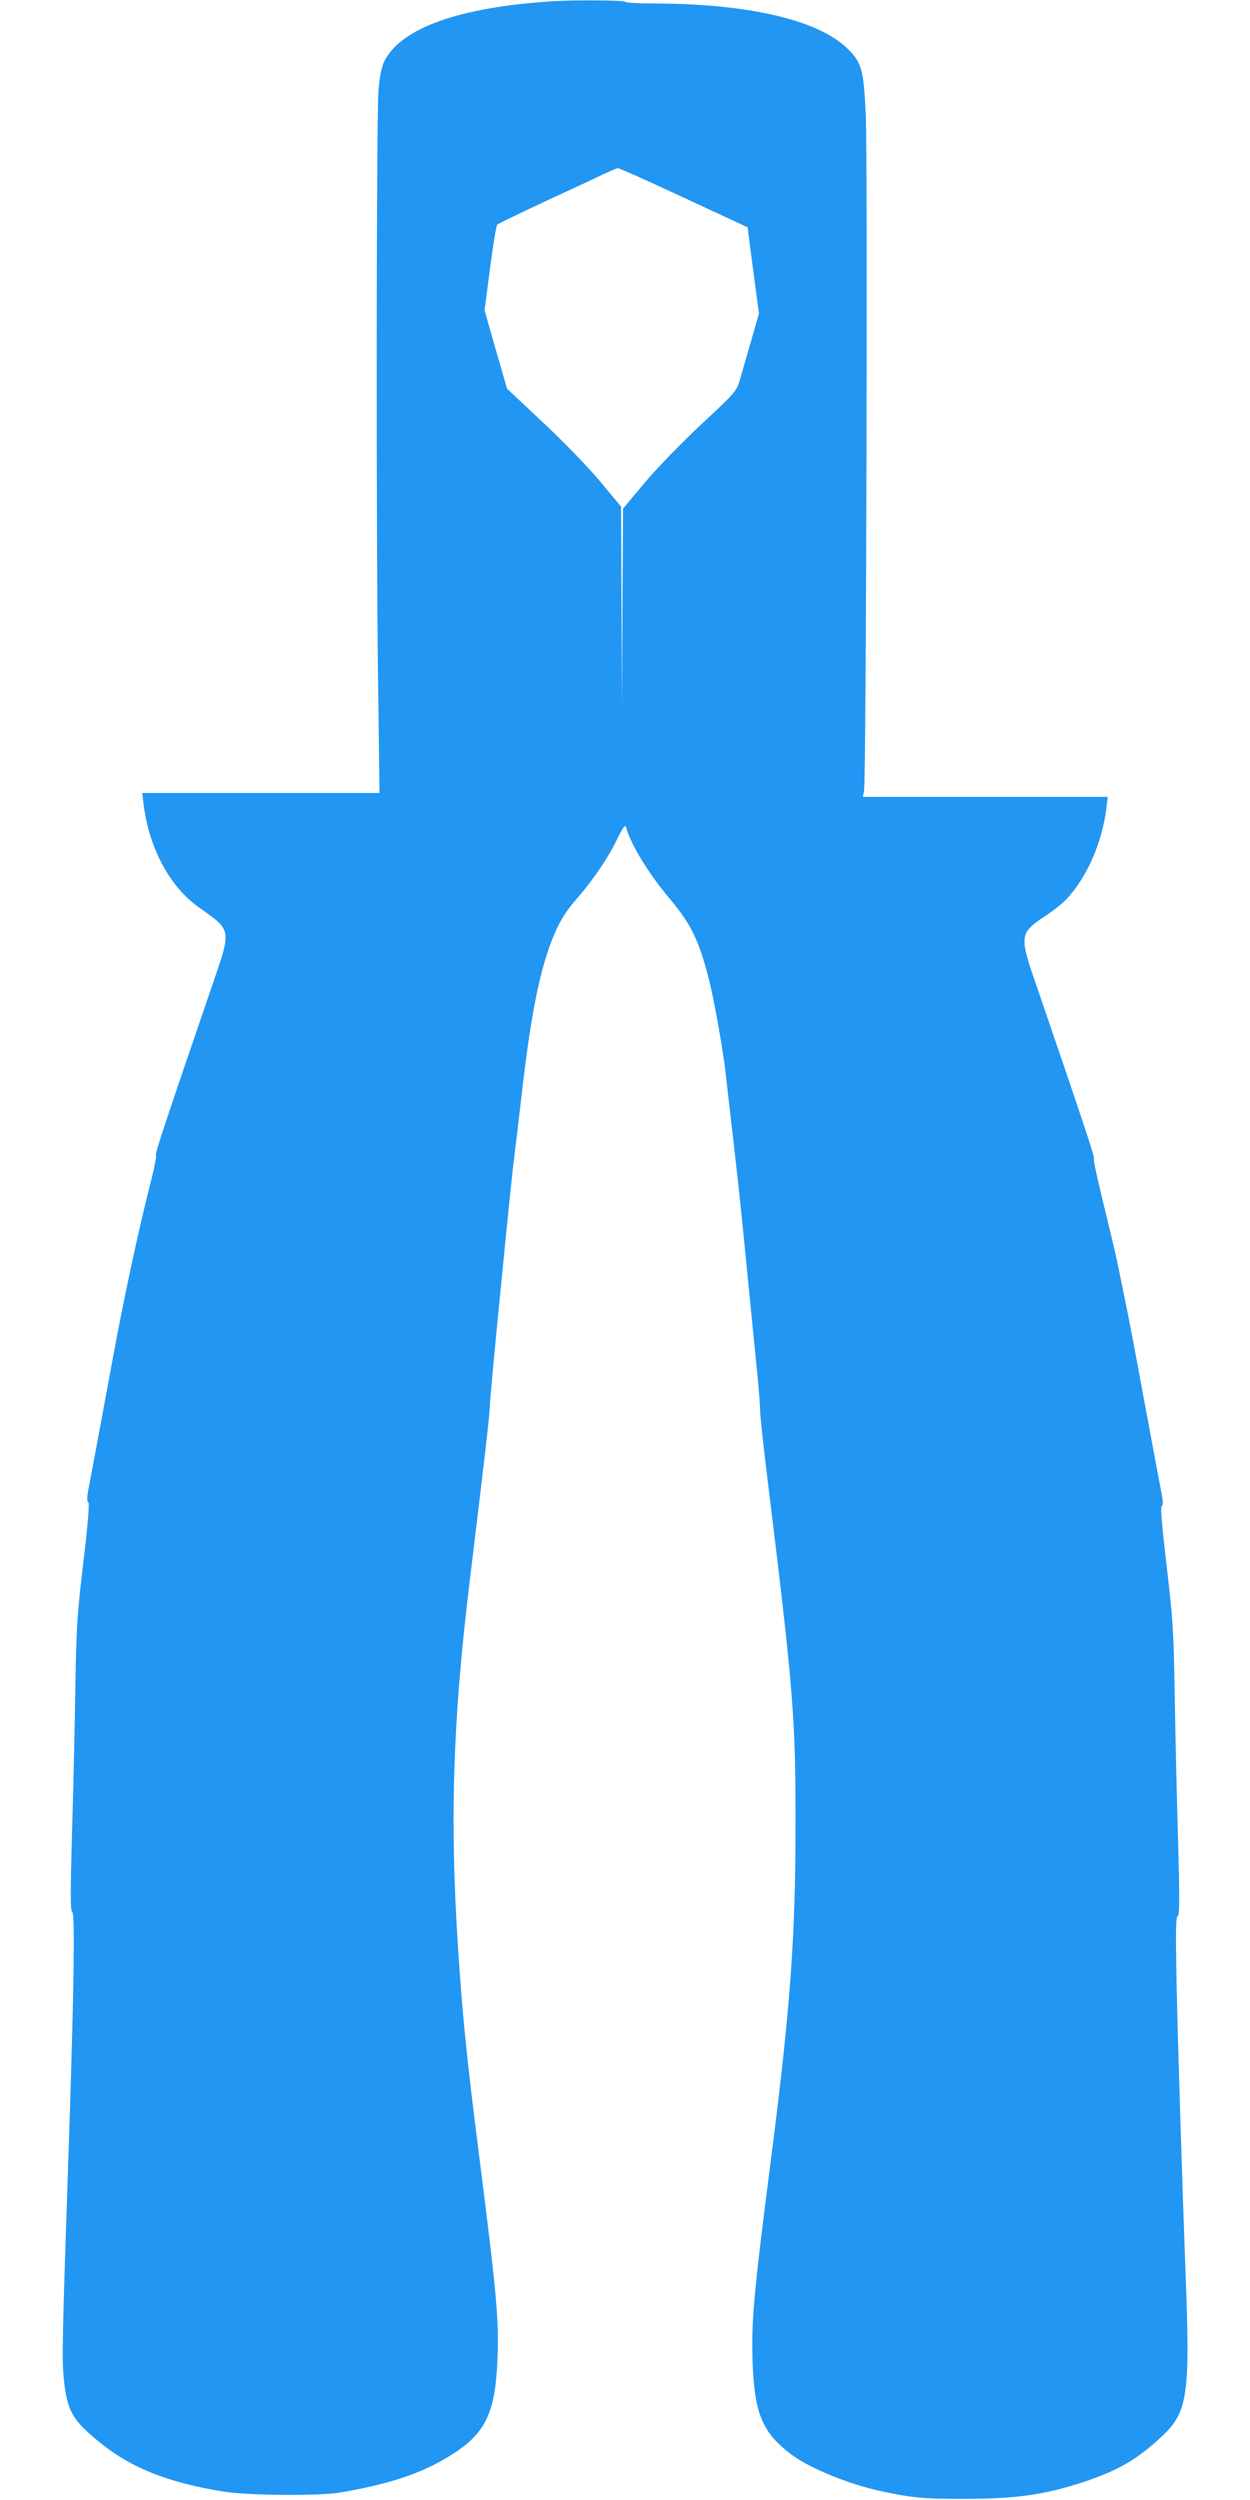
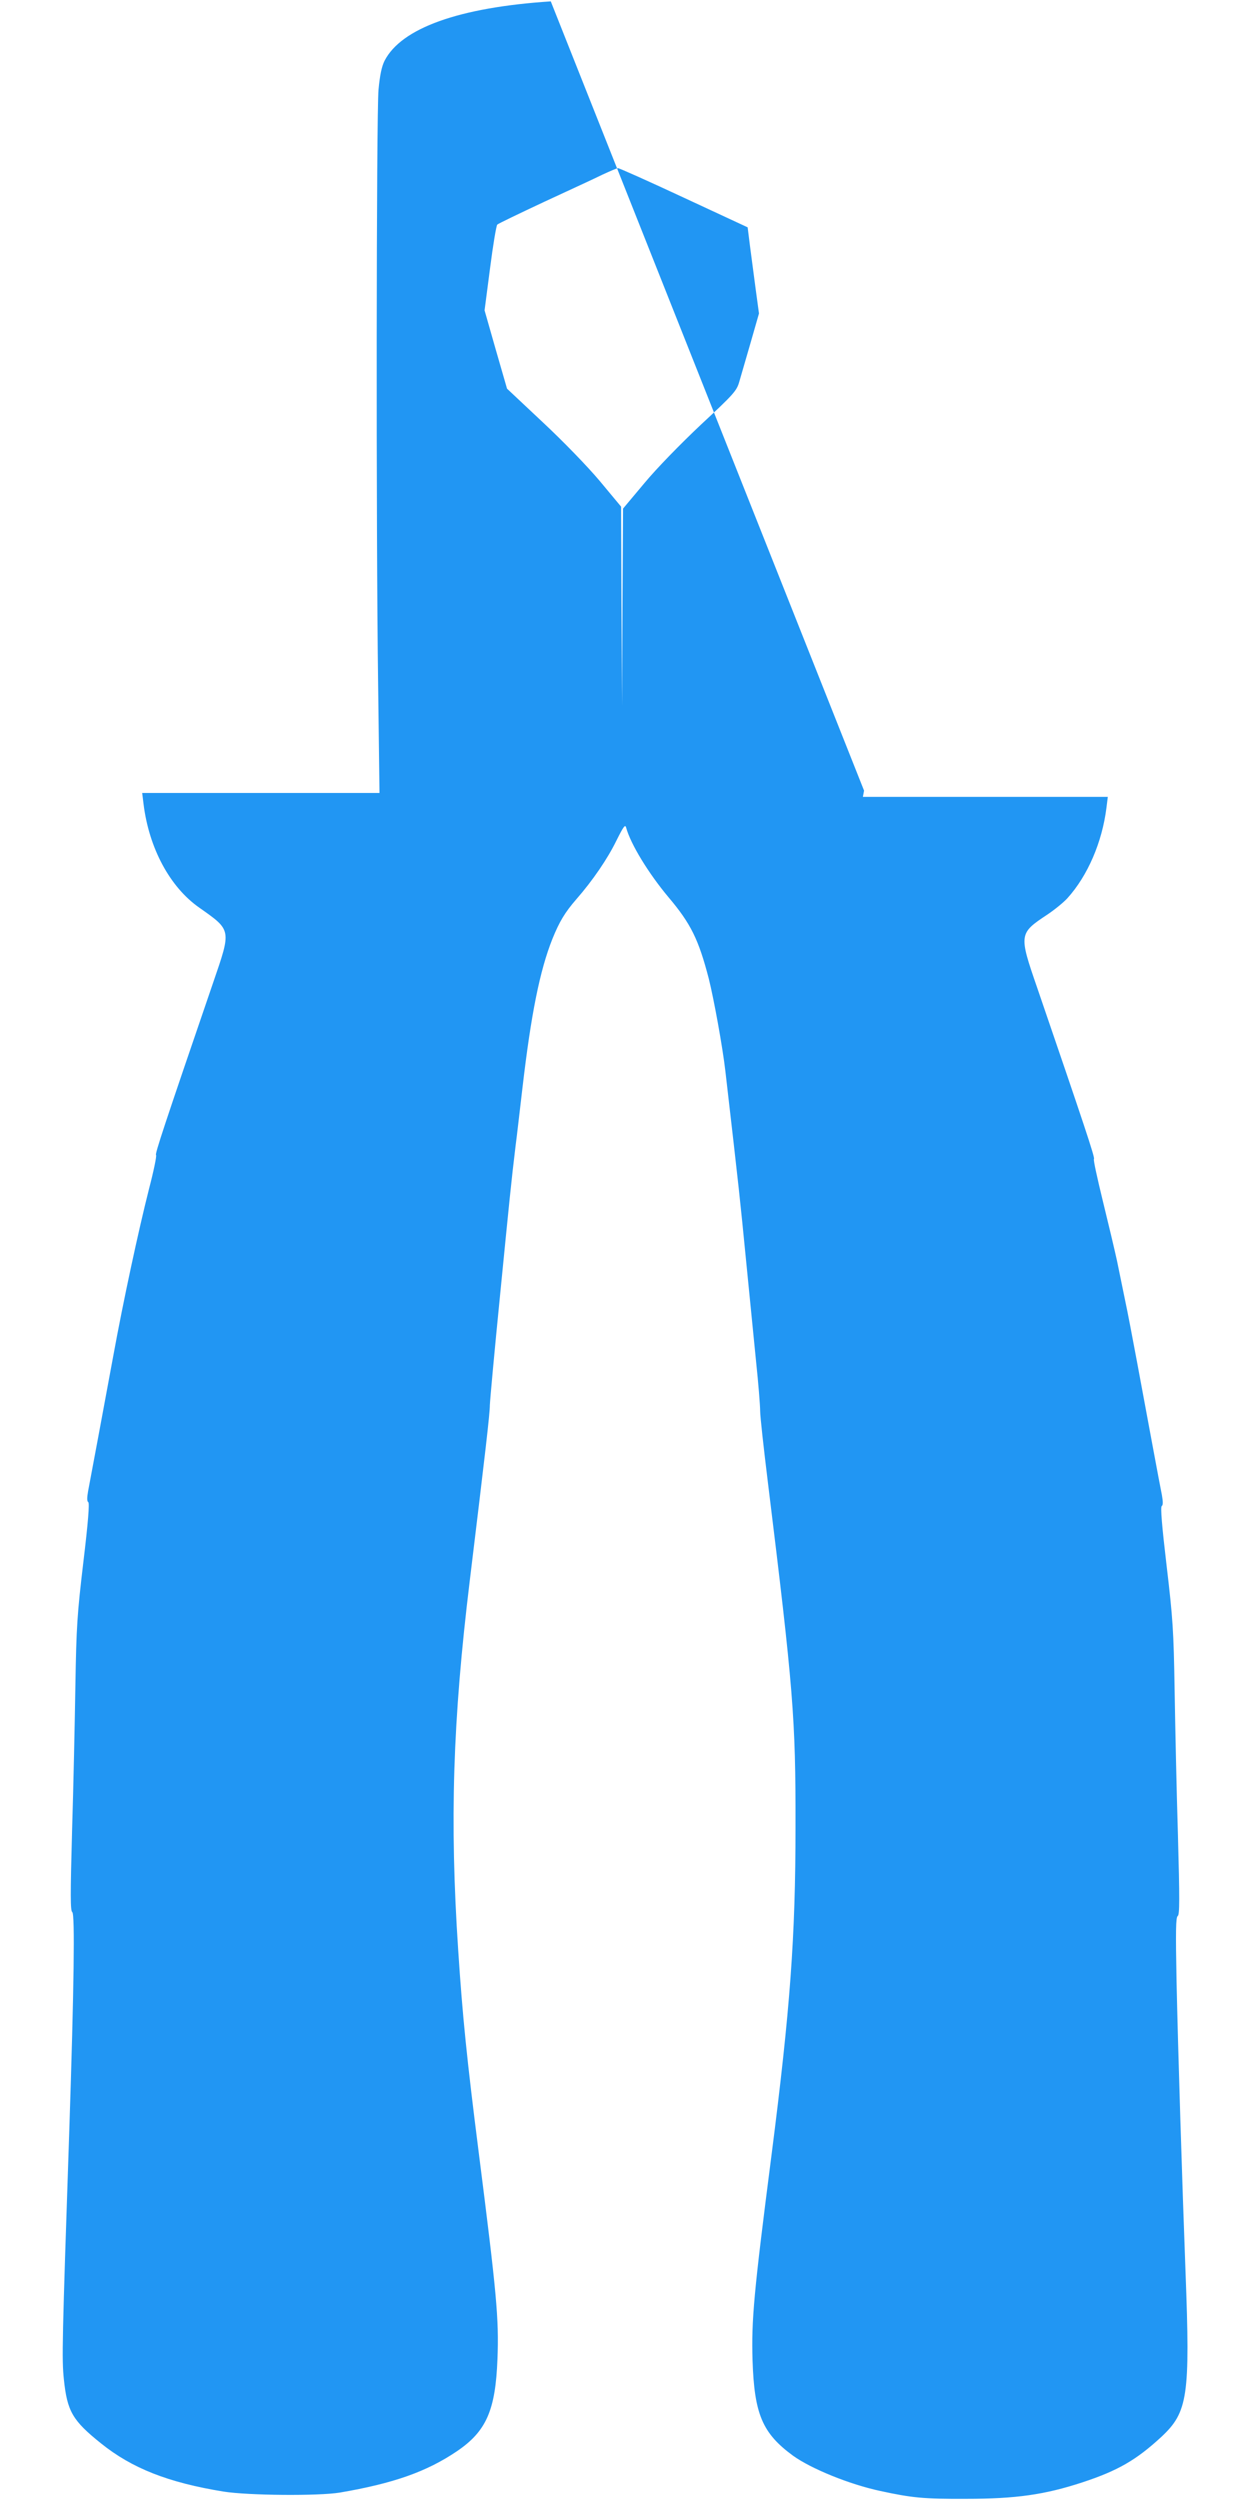
<svg xmlns="http://www.w3.org/2000/svg" version="1.0" width="640pt" height="1280pt" viewBox="0 0 640 1280" preserveAspectRatio="xMidYMid meet">
  <g transform="translate(0,1280) scale(0.1,-0.1)" fill="#2196f3" stroke="none">
-     <path d="M2820 12793 c-471 -31 -765 -137 -851 -304 -15 -30 -24 -74 -31 -148 -11 -127 -13 -2254 -2 -3043 l7 -558 -608 0 -607 0 7 -57 c28 -226 135 -425 285 -530 166 -117 165 -111 72 -382 -252 -736 -300 -881 -293 -885 4 -3 -12 -81 -36 -173 -54 -213 -132 -575 -183 -855 -47 -254 -115 -621 -129 -693 -6 -34 -6 -52 1 -56 7 -5 -1 -105 -25 -305 -32 -270 -36 -332 -41 -634 -3 -184 -10 -519 -17 -744 -9 -327 -9 -410 1 -416 14 -9 9 -381 -15 -1110 -37 -1097 -39 -1176 -28 -1282 17 -164 44 -211 190 -328 159 -128 345 -201 628 -247 126 -20 486 -23 595 -5 275 47 445 107 600 212 150 102 197 209 207 472 8 206 -4 334 -96 1058 -61 480 -83 699 -105 1035 -44 662 -28 1175 59 1890 80 659 103 857 103 900 1 28 24 280 52 560 48 487 58 589 80 770 6 44 21 177 35 295 44 378 89 601 153 762 36 89 64 136 123 204 84 96 160 208 204 298 38 76 46 87 51 68 23 -84 114 -233 216 -355 116 -137 155 -218 207 -418 26 -104 71 -351 85 -474 73 -632 74 -645 106 -970 17 -170 40 -402 51 -515 12 -113 21 -227 21 -255 0 -27 18 -189 39 -360 131 -1066 143 -1210 142 -1770 0 -560 -27 -930 -123 -1680 -91 -707 -103 -843 -97 -1050 9 -275 50 -373 207 -488 93 -67 289 -147 448 -181 161 -35 223 -41 437 -40 257 0 403 21 596 84 182 60 276 114 405 233 136 127 148 209 124 842 -17 450 -39 1154 -46 1489 -5 259 -4 330 6 336 10 6 10 88 1 416 -7 225 -14 560 -17 744 -5 303 -9 363 -41 634 -24 203 -32 300 -25 305 7 4 7 22 1 56 -12 58 -71 379 -128 685 -22 118 -49 260 -61 315 -11 55 -30 145 -41 200 -12 55 -45 194 -73 308 -28 115 -49 210 -45 213 7 4 -52 180 -291 878 -94 272 -93 277 52 373 36 24 83 62 103 84 104 115 178 287 200 463 l7 56 -627 0 -627 0 6 32 c11 53 19 3226 9 3453 -11 241 -20 274 -96 348 -148 144 -502 227 -974 229 -90 0 -163 4 -163 9 0 8 -270 10 -380 2z m681 -1005 l327 -152 12 -96 c7 -52 20 -151 29 -220 l17 -125 -43 -150 c-24 -82 -50 -173 -58 -200 -13 -46 -29 -64 -196 -219 -105 -99 -227 -224 -290 -300 l-109 -130 -3 -505 -2 -506 -3 511 -2 510 -109 131 c-63 75 -188 204 -293 302 l-182 171 -58 201 -57 200 28 215 c15 118 32 219 37 224 5 5 113 57 239 116 127 59 262 121 300 140 39 18 74 33 79 33 5 1 157 -67 337 -151z" />
+     <path d="M2820 12793 c-471 -31 -765 -137 -851 -304 -15 -30 -24 -74 -31 -148 -11 -127 -13 -2254 -2 -3043 l7 -558 -608 0 -607 0 7 -57 c28 -226 135 -425 285 -530 166 -117 165 -111 72 -382 -252 -736 -300 -881 -293 -885 4 -3 -12 -81 -36 -173 -54 -213 -132 -575 -183 -855 -47 -254 -115 -621 -129 -693 -6 -34 -6 -52 1 -56 7 -5 -1 -105 -25 -305 -32 -270 -36 -332 -41 -634 -3 -184 -10 -519 -17 -744 -9 -327 -9 -410 1 -416 14 -9 9 -381 -15 -1110 -37 -1097 -39 -1176 -28 -1282 17 -164 44 -211 190 -328 159 -128 345 -201 628 -247 126 -20 486 -23 595 -5 275 47 445 107 600 212 150 102 197 209 207 472 8 206 -4 334 -96 1058 -61 480 -83 699 -105 1035 -44 662 -28 1175 59 1890 80 659 103 857 103 900 1 28 24 280 52 560 48 487 58 589 80 770 6 44 21 177 35 295 44 378 89 601 153 762 36 89 64 136 123 204 84 96 160 208 204 298 38 76 46 87 51 68 23 -84 114 -233 216 -355 116 -137 155 -218 207 -418 26 -104 71 -351 85 -474 73 -632 74 -645 106 -970 17 -170 40 -402 51 -515 12 -113 21 -227 21 -255 0 -27 18 -189 39 -360 131 -1066 143 -1210 142 -1770 0 -560 -27 -930 -123 -1680 -91 -707 -103 -843 -97 -1050 9 -275 50 -373 207 -488 93 -67 289 -147 448 -181 161 -35 223 -41 437 -40 257 0 403 21 596 84 182 60 276 114 405 233 136 127 148 209 124 842 -17 450 -39 1154 -46 1489 -5 259 -4 330 6 336 10 6 10 88 1 416 -7 225 -14 560 -17 744 -5 303 -9 363 -41 634 -24 203 -32 300 -25 305 7 4 7 22 1 56 -12 58 -71 379 -128 685 -22 118 -49 260 -61 315 -11 55 -30 145 -41 200 -12 55 -45 194 -73 308 -28 115 -49 210 -45 213 7 4 -52 180 -291 878 -94 272 -93 277 52 373 36 24 83 62 103 84 104 115 178 287 200 463 l7 56 -627 0 -627 0 6 32 z m681 -1005 l327 -152 12 -96 c7 -52 20 -151 29 -220 l17 -125 -43 -150 c-24 -82 -50 -173 -58 -200 -13 -46 -29 -64 -196 -219 -105 -99 -227 -224 -290 -300 l-109 -130 -3 -505 -2 -506 -3 511 -2 510 -109 131 c-63 75 -188 204 -293 302 l-182 171 -58 201 -57 200 28 215 c15 118 32 219 37 224 5 5 113 57 239 116 127 59 262 121 300 140 39 18 74 33 79 33 5 1 157 -67 337 -151z" />
  </g>
</svg>